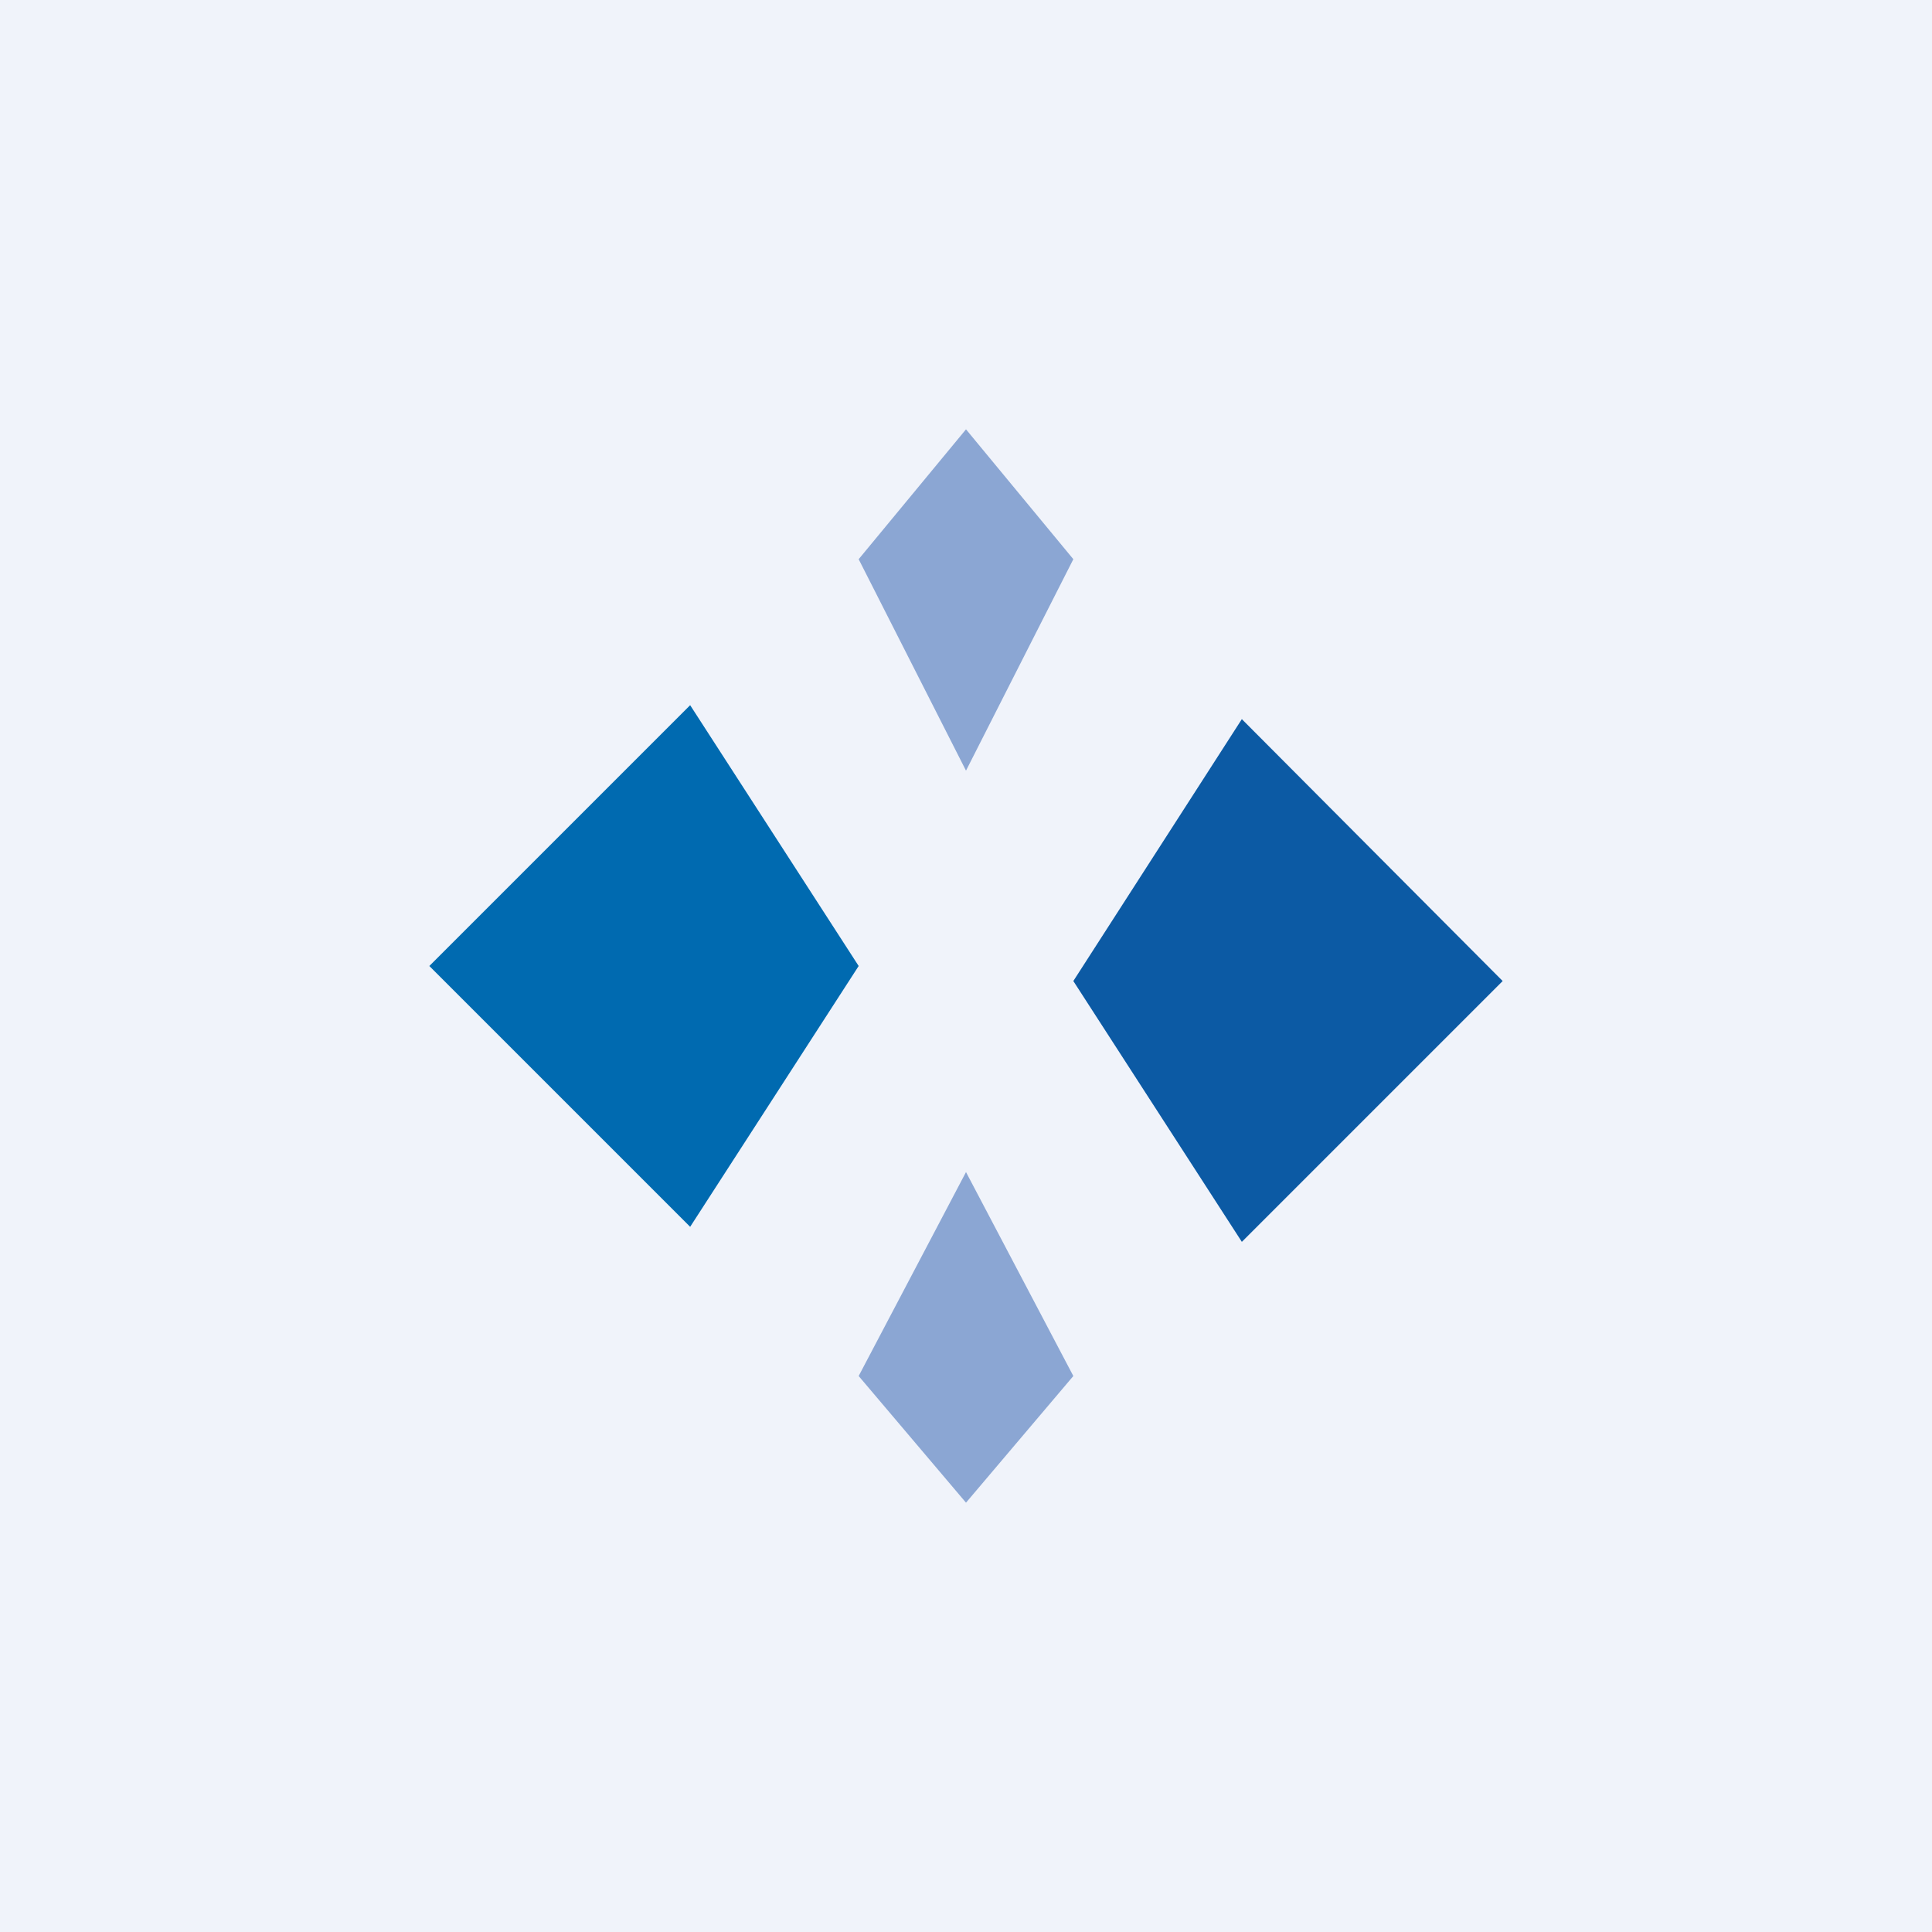
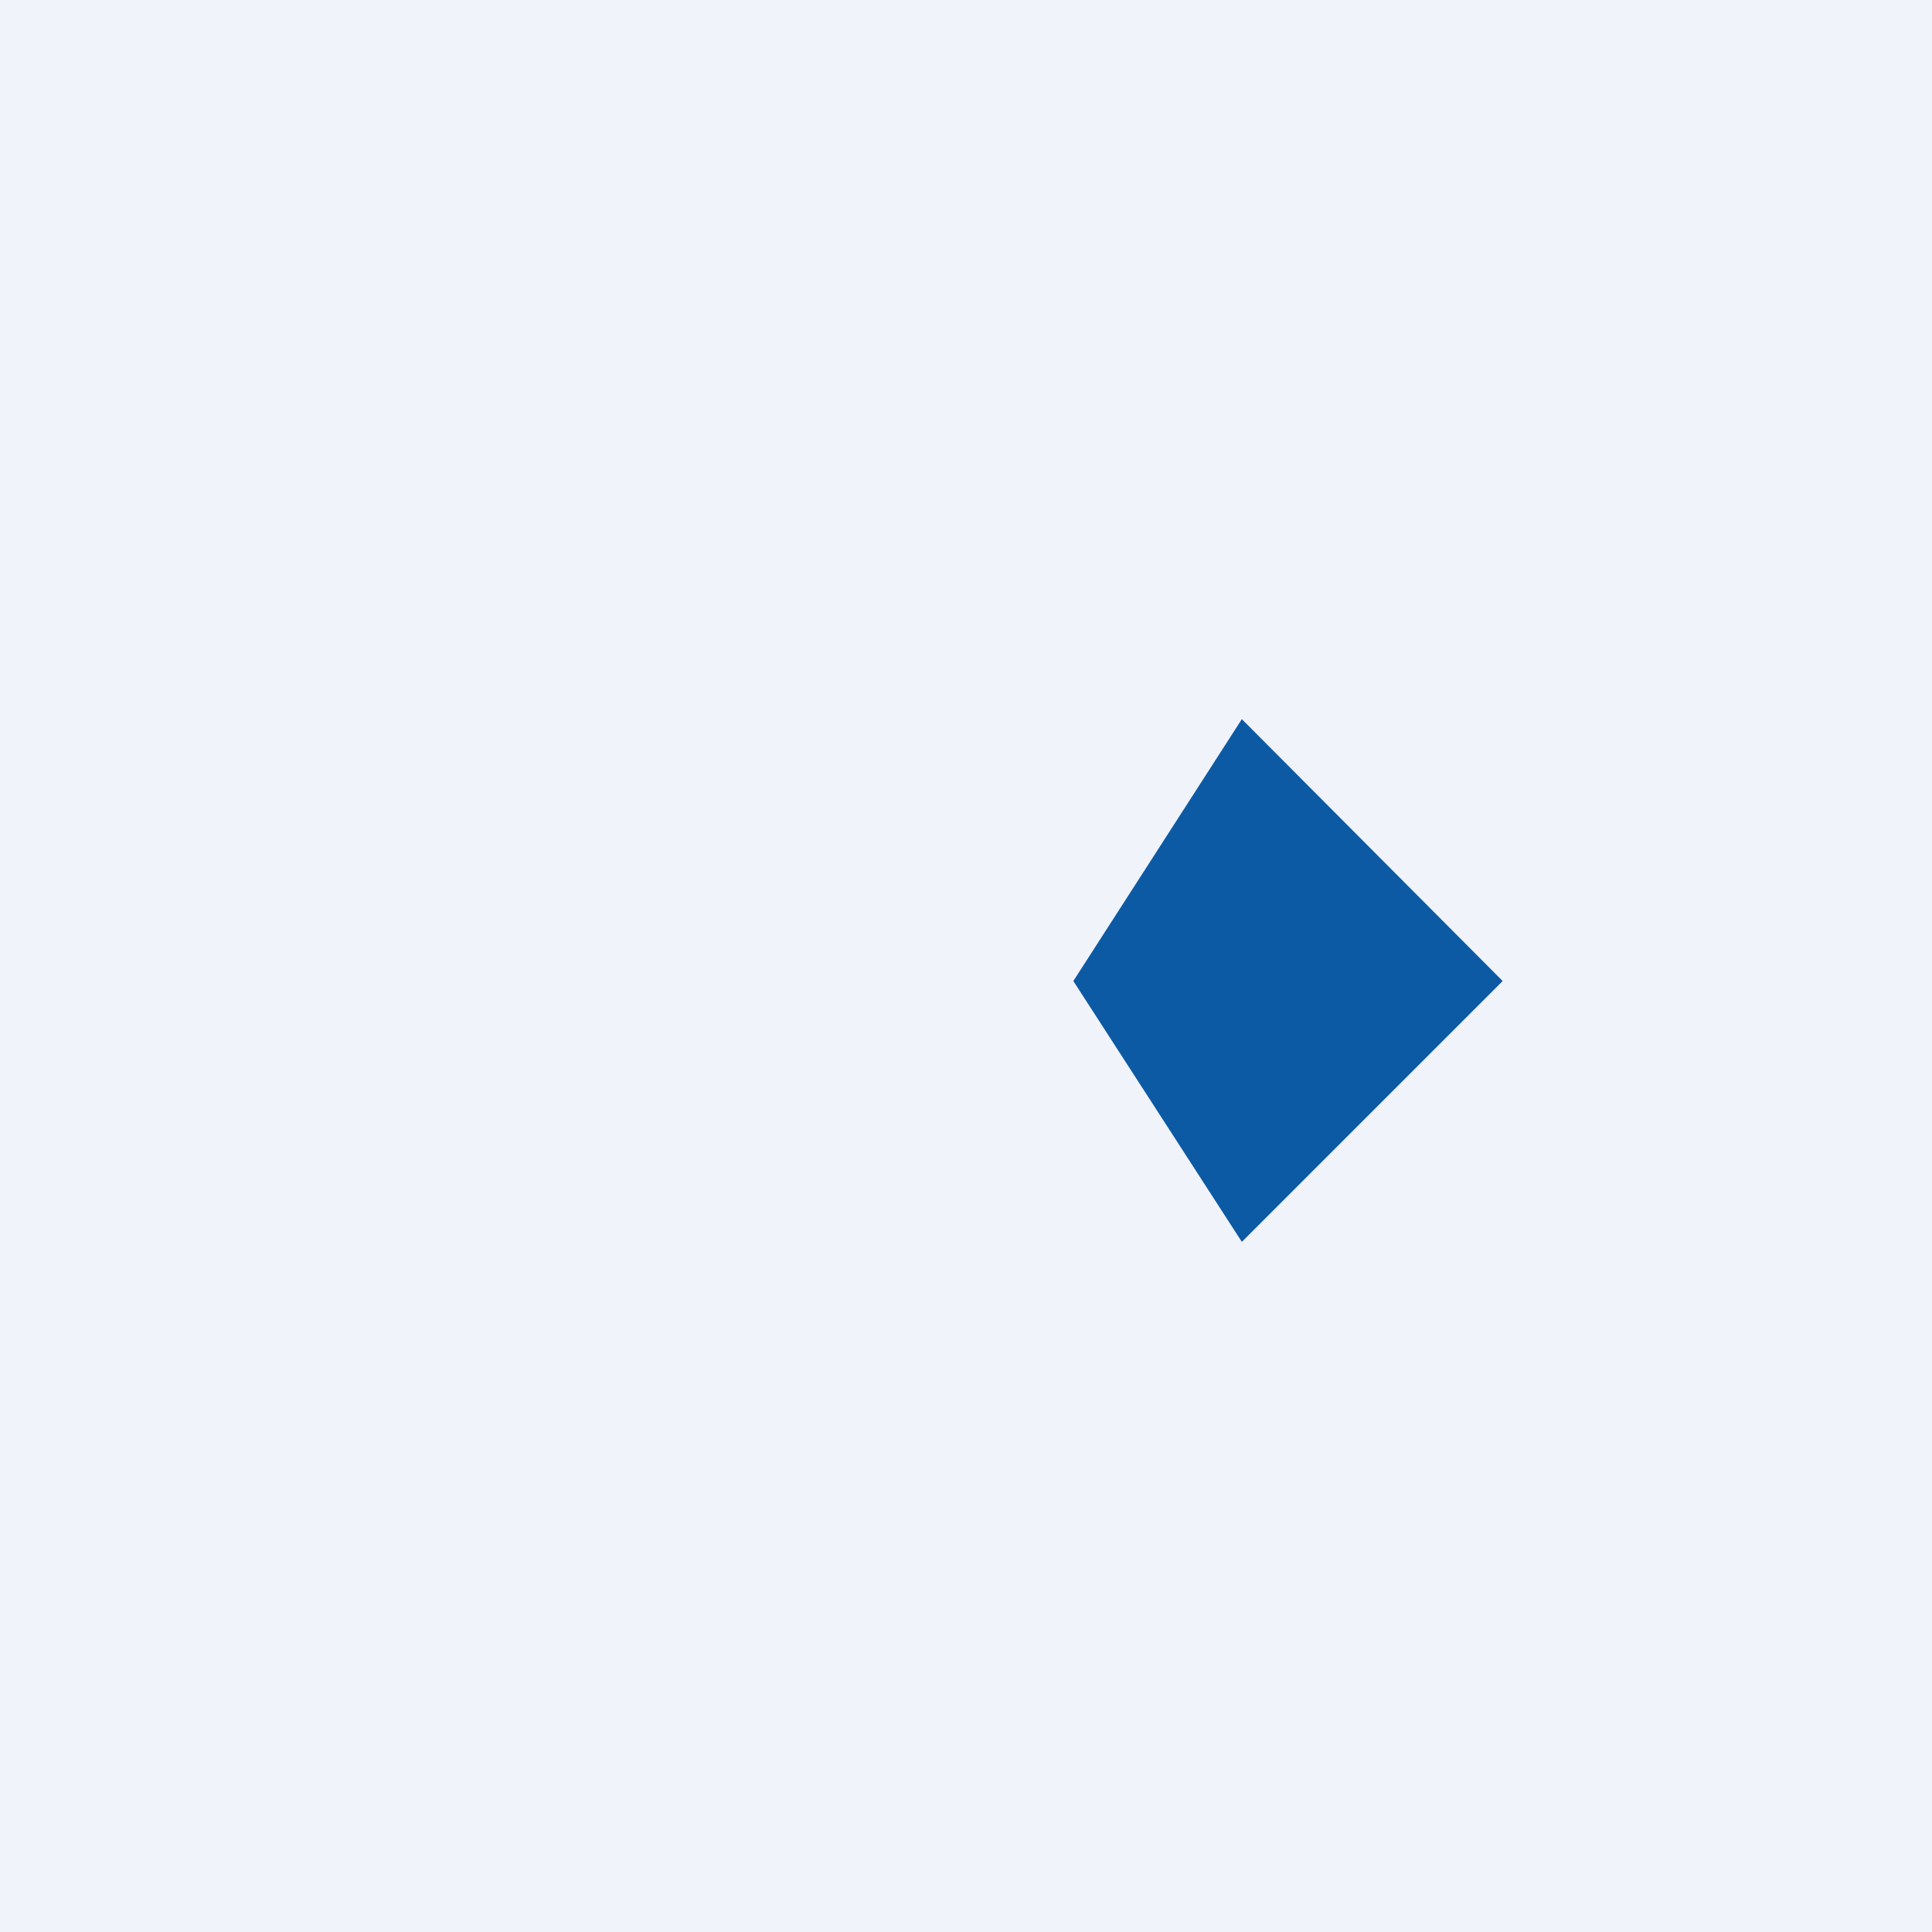
<svg xmlns="http://www.w3.org/2000/svg" width="18" height="18" viewBox="0 0 18 18">
  <path fill="#F0F3FA" d="M0 0h18v18H0z" />
-   <path d="M9 4 8 5.21l1 1.97 1-1.97L9 4ZM9 14l-1-1.18 1-1.9 1 1.9L9 14Z" fill="#8BA6D3" />
-   <path d="M8 9 6.43 6.57 4 9l2.43 2.43L8 9Z" fill="#006AB0" />
  <path d="m10 9.14 1.57-2.44L14 9.14l-2.43 2.43L10 9.14Z" fill="#0C5AA4" />
</svg>